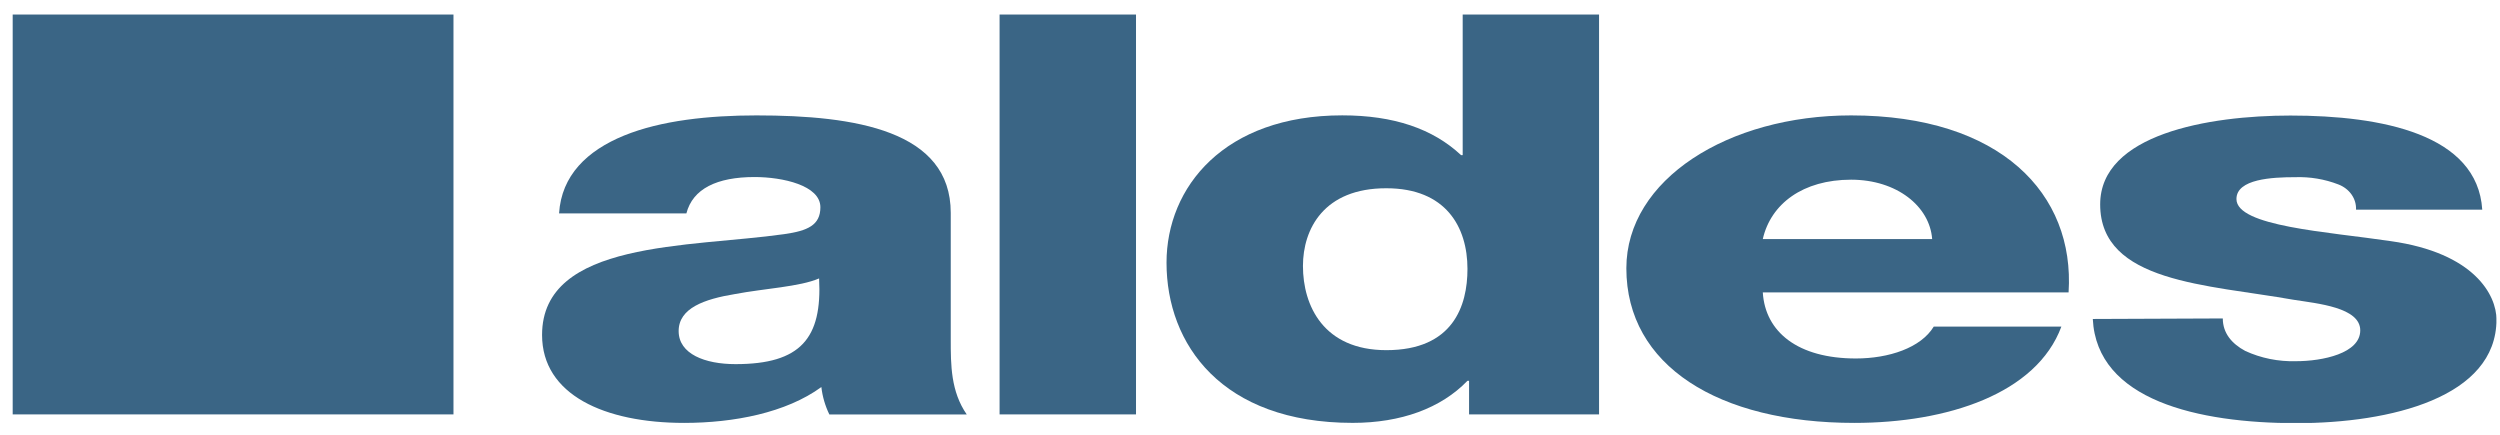
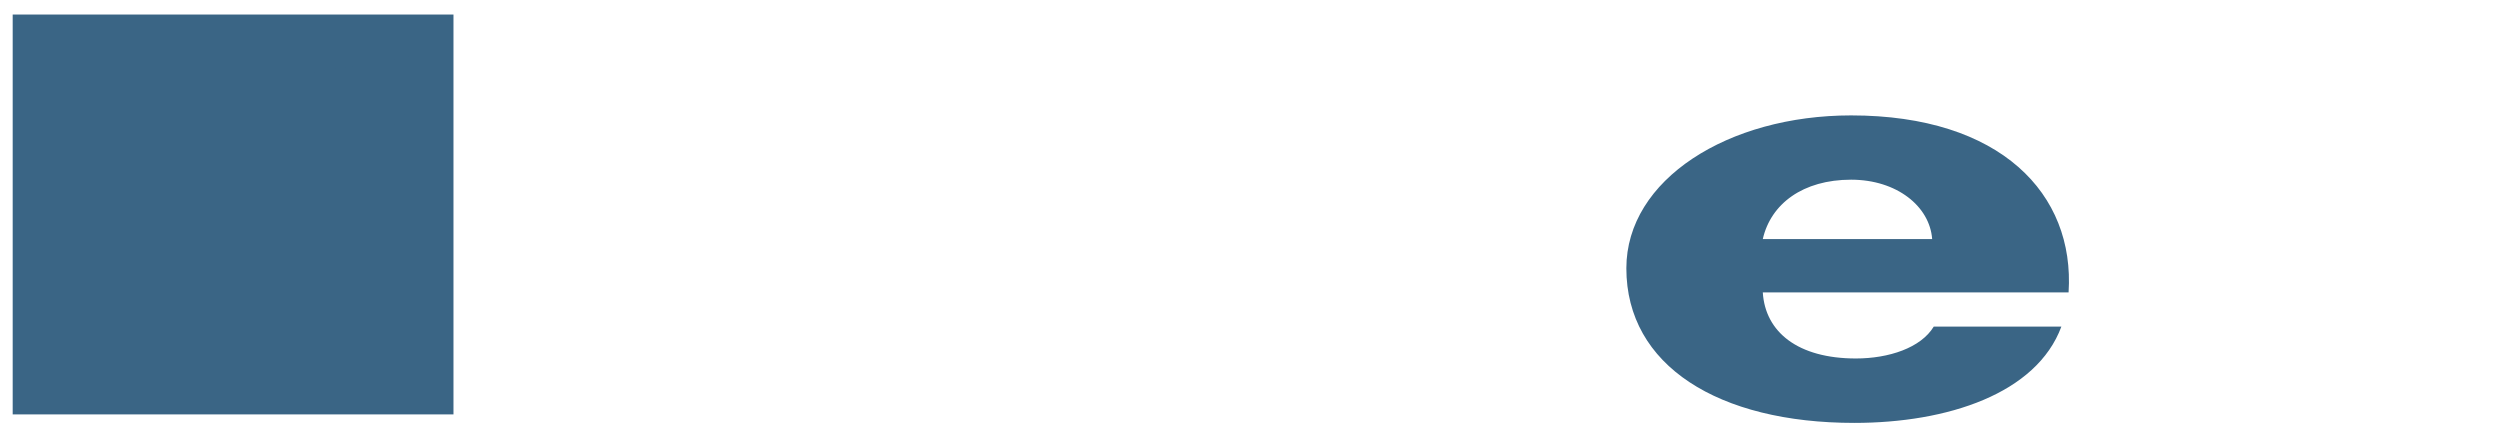
<svg xmlns="http://www.w3.org/2000/svg" width="161" height="28" viewBox="0 0 161 28" fill="none">
  <g clip-path="url(#clip0_2745_12977)">
    <path d="M29.204 0.934H0.817V26.688H29.204V0.934Z" fill="#3A6585" />
-     <path fill-rule="evenodd" clip-rule="evenodd" d="M36.004 13.744C36.157 11.292 37.813 9.702 40.19 8.73C42.566 7.757 45.667 7.432 48.717 7.432C55.077 7.432 61.228 8.404 61.228 13.708V21.896C61.228 23.483 61.228 25.209 62.26 26.693H53.411C53.139 26.132 52.965 25.536 52.896 24.926C50.619 26.585 47.253 27.235 44.057 27.235C38.938 27.235 34.909 25.428 34.909 21.571C34.909 15.475 44.419 15.945 50.51 15.078C52.01 14.864 52.833 14.503 52.833 13.346C52.833 11.94 50.403 11.401 48.594 11.401C46.168 11.401 44.611 12.157 44.203 13.744H36.004ZM47.373 23.45C51.562 23.45 52.956 21.788 52.75 17.93C51.509 18.469 49.235 18.577 47.323 18.939C45.358 19.264 43.705 19.842 43.705 21.321C43.705 22.799 45.401 23.45 47.363 23.45H47.373Z" fill="#3A6585" />
-     <path fill-rule="evenodd" clip-rule="evenodd" d="M64.373 0.934H73.159V26.688H64.373V0.934Z" fill="#3A6585" />
-     <path fill-rule="evenodd" clip-rule="evenodd" d="M102.979 26.688H94.608V24.523H94.505C92.799 26.294 90.217 27.233 87.113 27.233C78.689 27.233 75.124 22.183 75.124 16.916C75.124 12.046 78.844 7.429 86.442 7.429C89.762 7.429 92.281 8.294 94.094 9.992H94.197V0.934H102.979V26.688ZM83.91 17.13C83.91 19.689 85.238 22.55 89.284 22.55C93.576 22.55 94.505 19.698 94.505 17.319C94.505 14.609 93.108 12.124 89.284 12.124C85.254 12.115 83.91 14.751 83.91 17.13Z" fill="#3A6585" />
    <path fill-rule="evenodd" clip-rule="evenodd" d="M113.524 18.83C113.68 21.393 115.797 23.086 119.518 23.086C121.639 23.086 123.707 22.402 124.534 21.032H132.753C131.149 25.359 125.41 27.235 119.415 27.235C110.679 27.235 104.737 23.555 104.737 17.279C104.737 11.557 111.3 7.432 119.21 7.432C128.836 7.432 133.629 12.482 133.217 18.83H113.524ZM124.431 15.394C124.275 13.286 122.154 11.572 119.21 11.572C116.109 11.572 114.041 13.123 113.524 15.394H124.431Z" fill="#3A6585" />
-     <path fill-rule="evenodd" clip-rule="evenodd" d="M143.148 20.508C143.148 21.445 143.719 22.132 144.595 22.601C145.606 23.067 146.731 23.294 147.865 23.261C149.571 23.261 152 22.758 152 21.276C152 19.795 149.249 19.548 147.699 19.304C142.165 18.319 135.251 18.211 135.251 13.163C135.251 8.646 142.222 7.441 147.503 7.441C153.395 7.441 159.545 8.646 159.857 13.501H151.728C151.744 13.157 151.643 12.817 151.44 12.527C151.236 12.237 150.94 12.01 150.59 11.877C149.71 11.536 148.758 11.377 147.801 11.411C146.351 11.411 144.027 11.519 144.027 12.817C144.027 14.585 149.919 14.925 153.949 15.527C159.376 16.286 160.773 19.027 160.773 20.578C160.773 25.592 153.949 27.251 147.901 27.251C141.544 27.251 135.032 25.773 134.776 20.542L143.148 20.508Z" fill="#3A6585" />
    <path fill-rule="evenodd" clip-rule="evenodd" d="M17.621 6.886C17.621 5.38 19.297 4.805 21.288 4.477C23.227 4.11 25.531 4.001 26.785 3.453C26.994 7.368 25.58 9.046 21.338 9.046C19.347 9.046 17.621 8.422 17.621 6.886Z" fill="#3A6585" />
  </g>
  <defs>
    <clipPath id="clip0_2745_12977">
      <rect width="159.956" height="26.297" fill="white" transform="translate(0.812 0.938)" />
    </clipPath>
  </defs>
</svg>